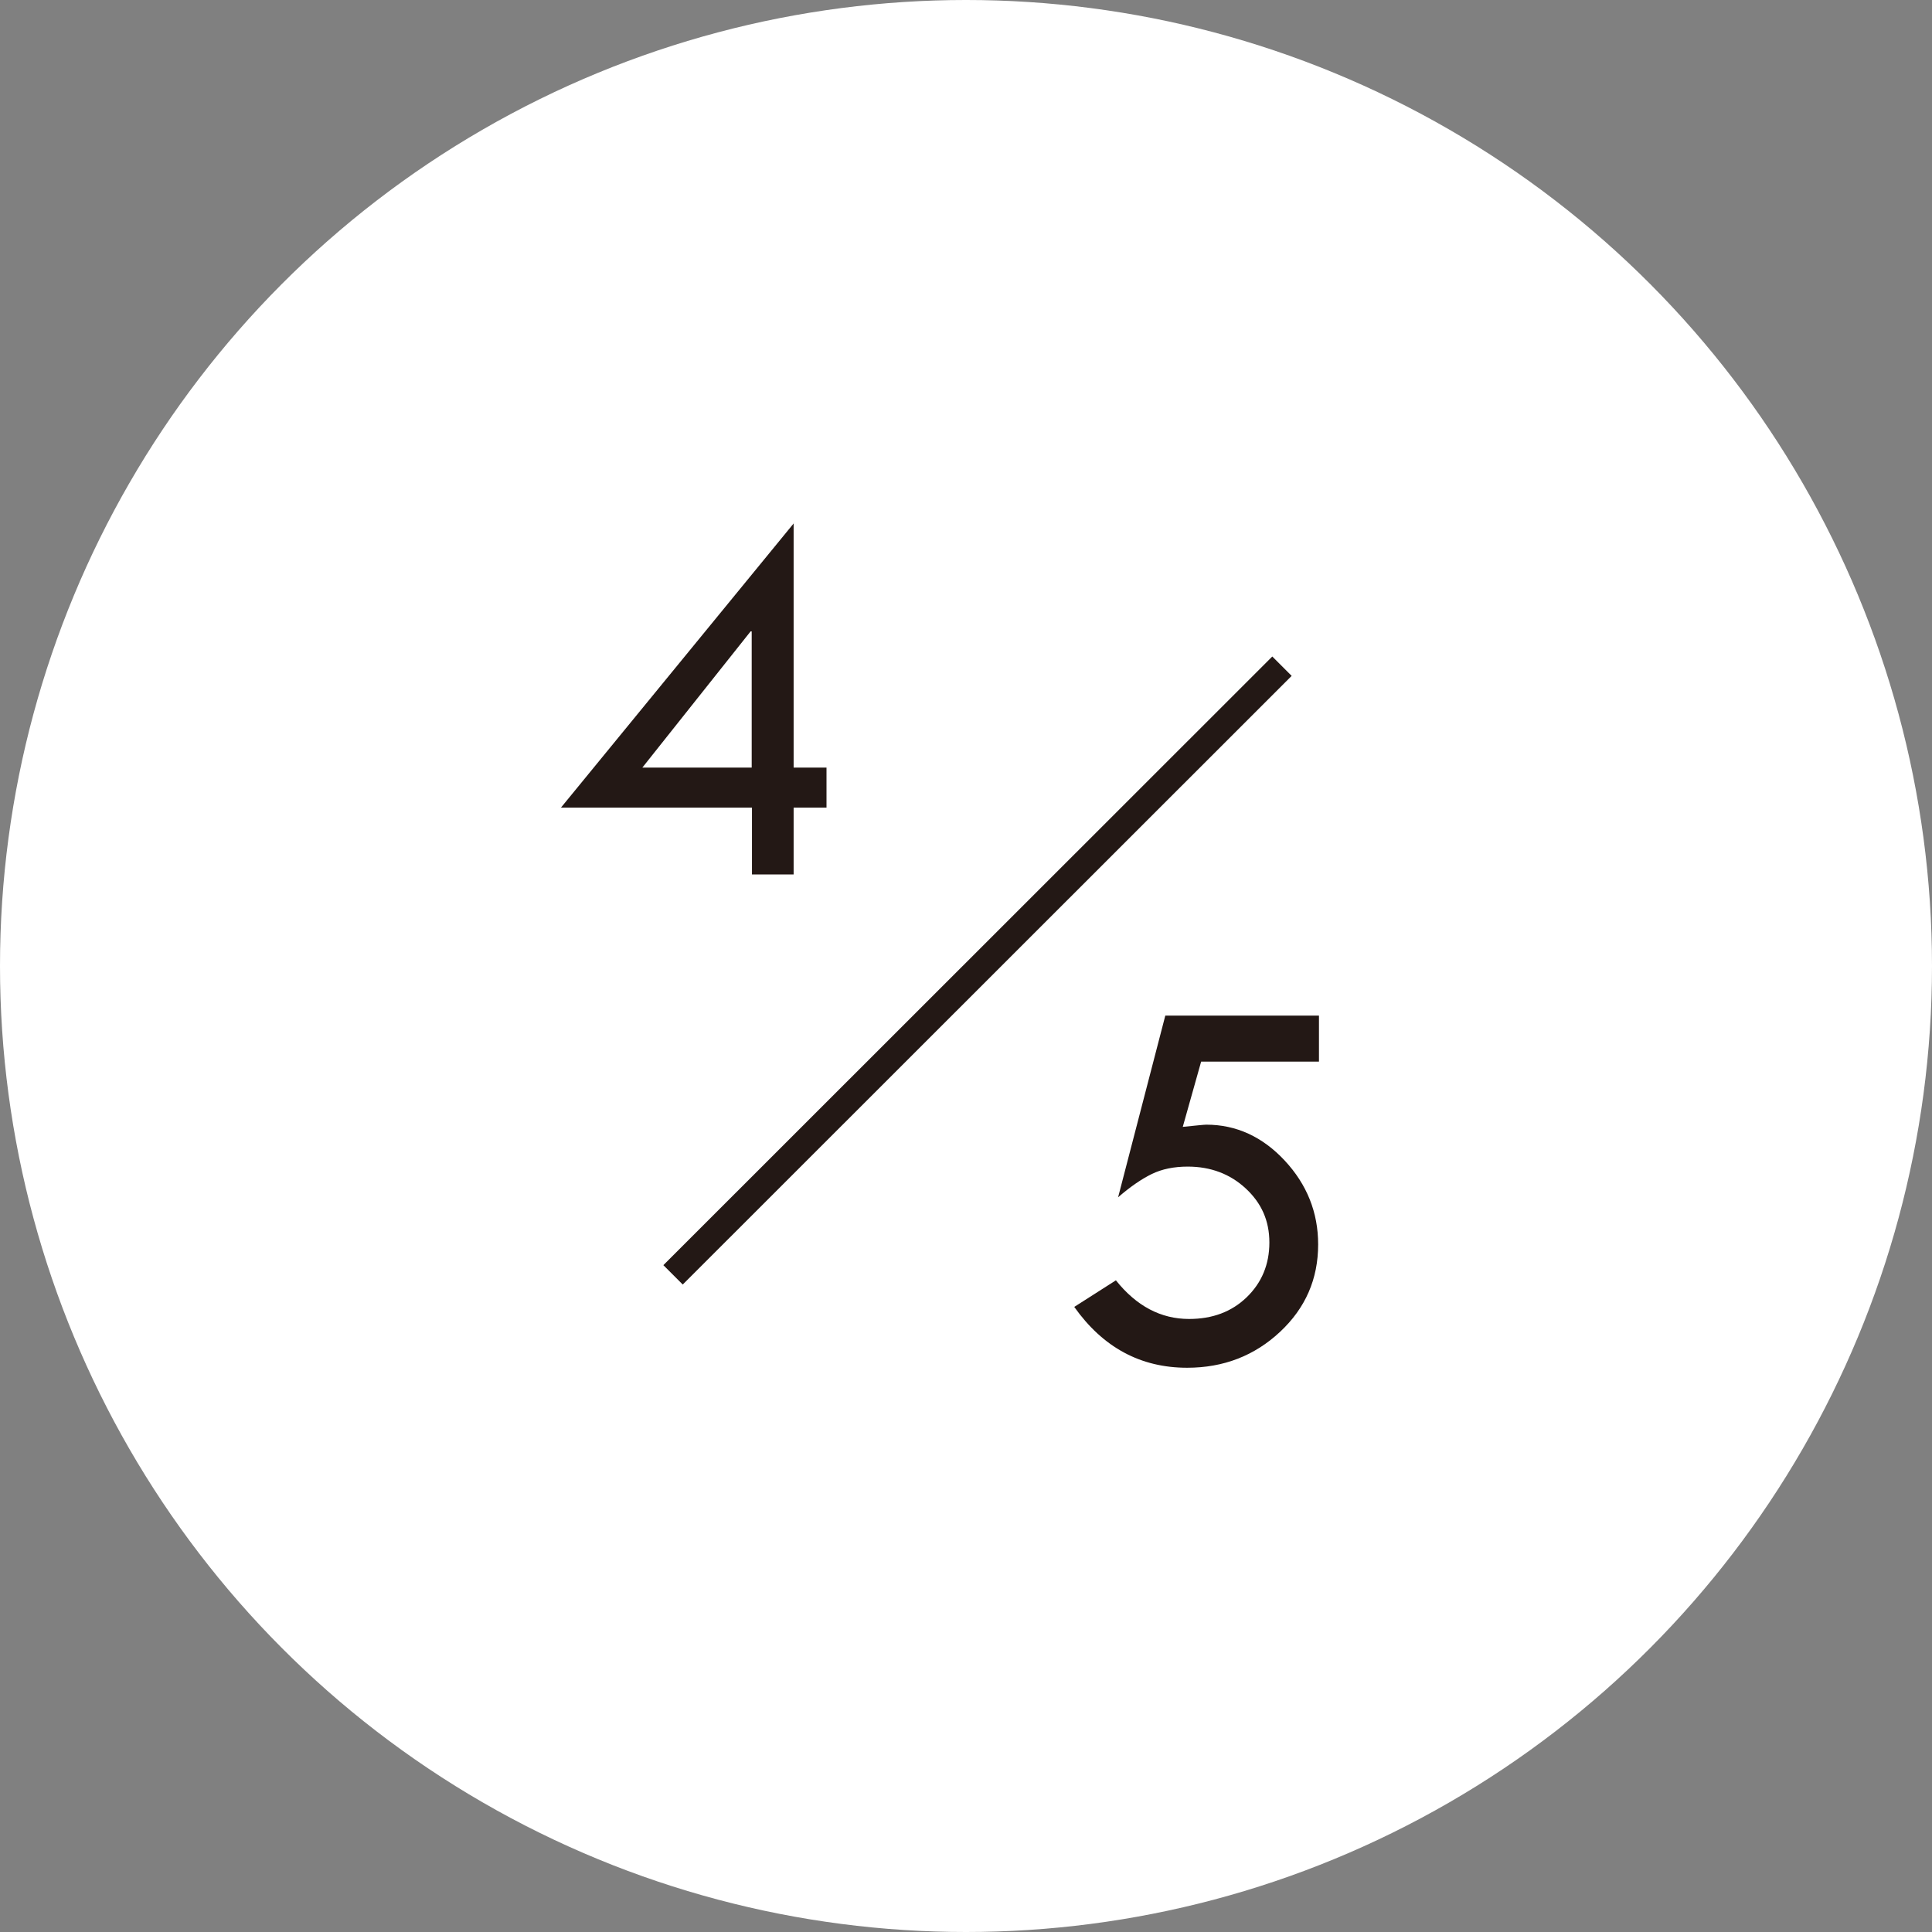
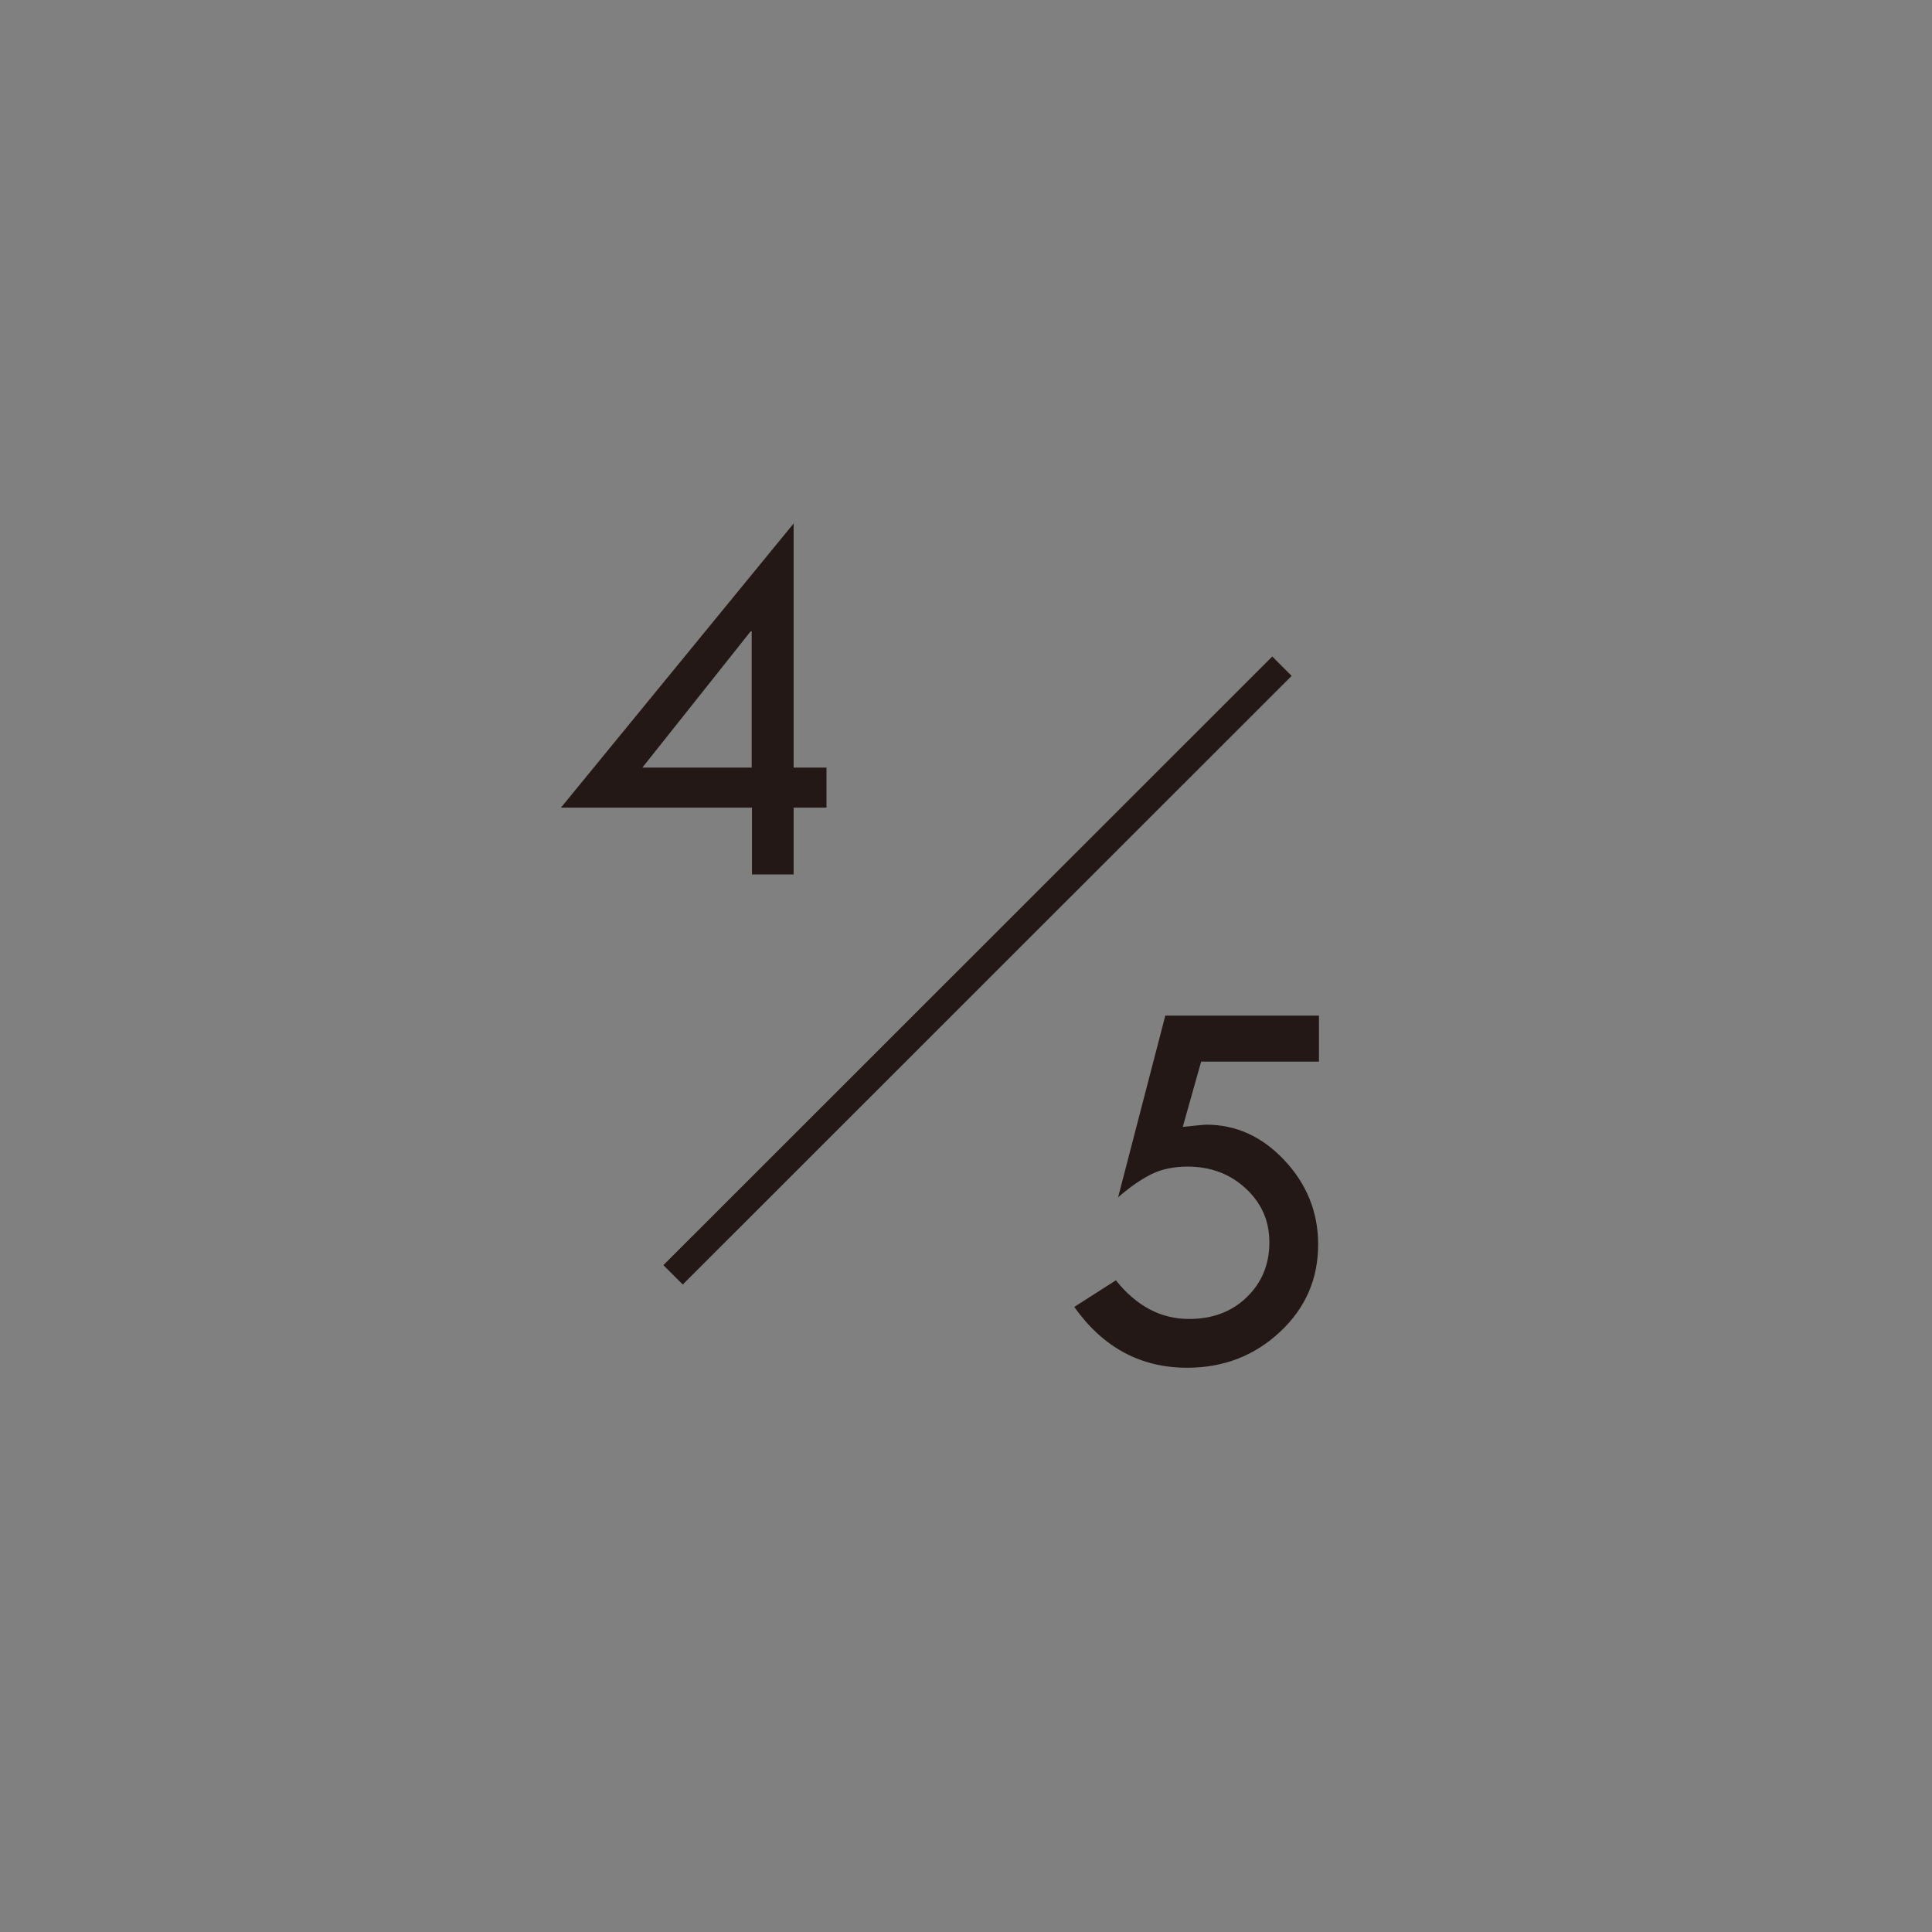
<svg xmlns="http://www.w3.org/2000/svg" id="_レイヤー_2" viewBox="0 0 70.5 70.5">
  <rect x="0" y="0" width="70.5" height="70.5" fill="#808080" stroke="none" />
  <defs>
    <style>.cls-1{fill:#231815;}.cls-1,.cls-2{stroke-width:0px;}.cls-3{fill:none;stroke:#231815;stroke-miterlimit:10;}.cls-2{fill:#fff;}</style>
  </defs>
  <g id="_レイヤー_1-2">
-     <circle class="cls-2" cx="35.25" cy="35.25" r="35.25" />
    <line class="cls-3" x1="46.78" y1="24.31" x2="24.56" y2="46.52" />
    <path class="cls-1" d="M42.52,37.06h5.61v1.68h-4.3l-.67,2.38c.5-.05.78-.08.86-.08,1.09,0,2.05.44,2.86,1.31s1.22,1.89,1.22,3.06c0,1.26-.46,2.32-1.39,3.19s-2.06,1.31-3.39,1.31c-1.7,0-3.07-.74-4.12-2.22l1.52-.97c.75.94,1.64,1.41,2.67,1.41.85,0,1.55-.26,2.1-.79s.83-1.2.83-2-.29-1.44-.86-1.97-1.28-.8-2.12-.8c-.5,0-.94.09-1.31.27s-.78.46-1.23.85l1.72-6.62Z" />
    <path class="cls-1" d="M28.96,19.08v8.93h1.2v1.46h-1.2v2.44h-1.52v-2.44h-6.97l8.5-10.38ZM27.39,23.04l-3.95,4.97h3.99v-4.97h-.04Z" />
  </g>
</svg>